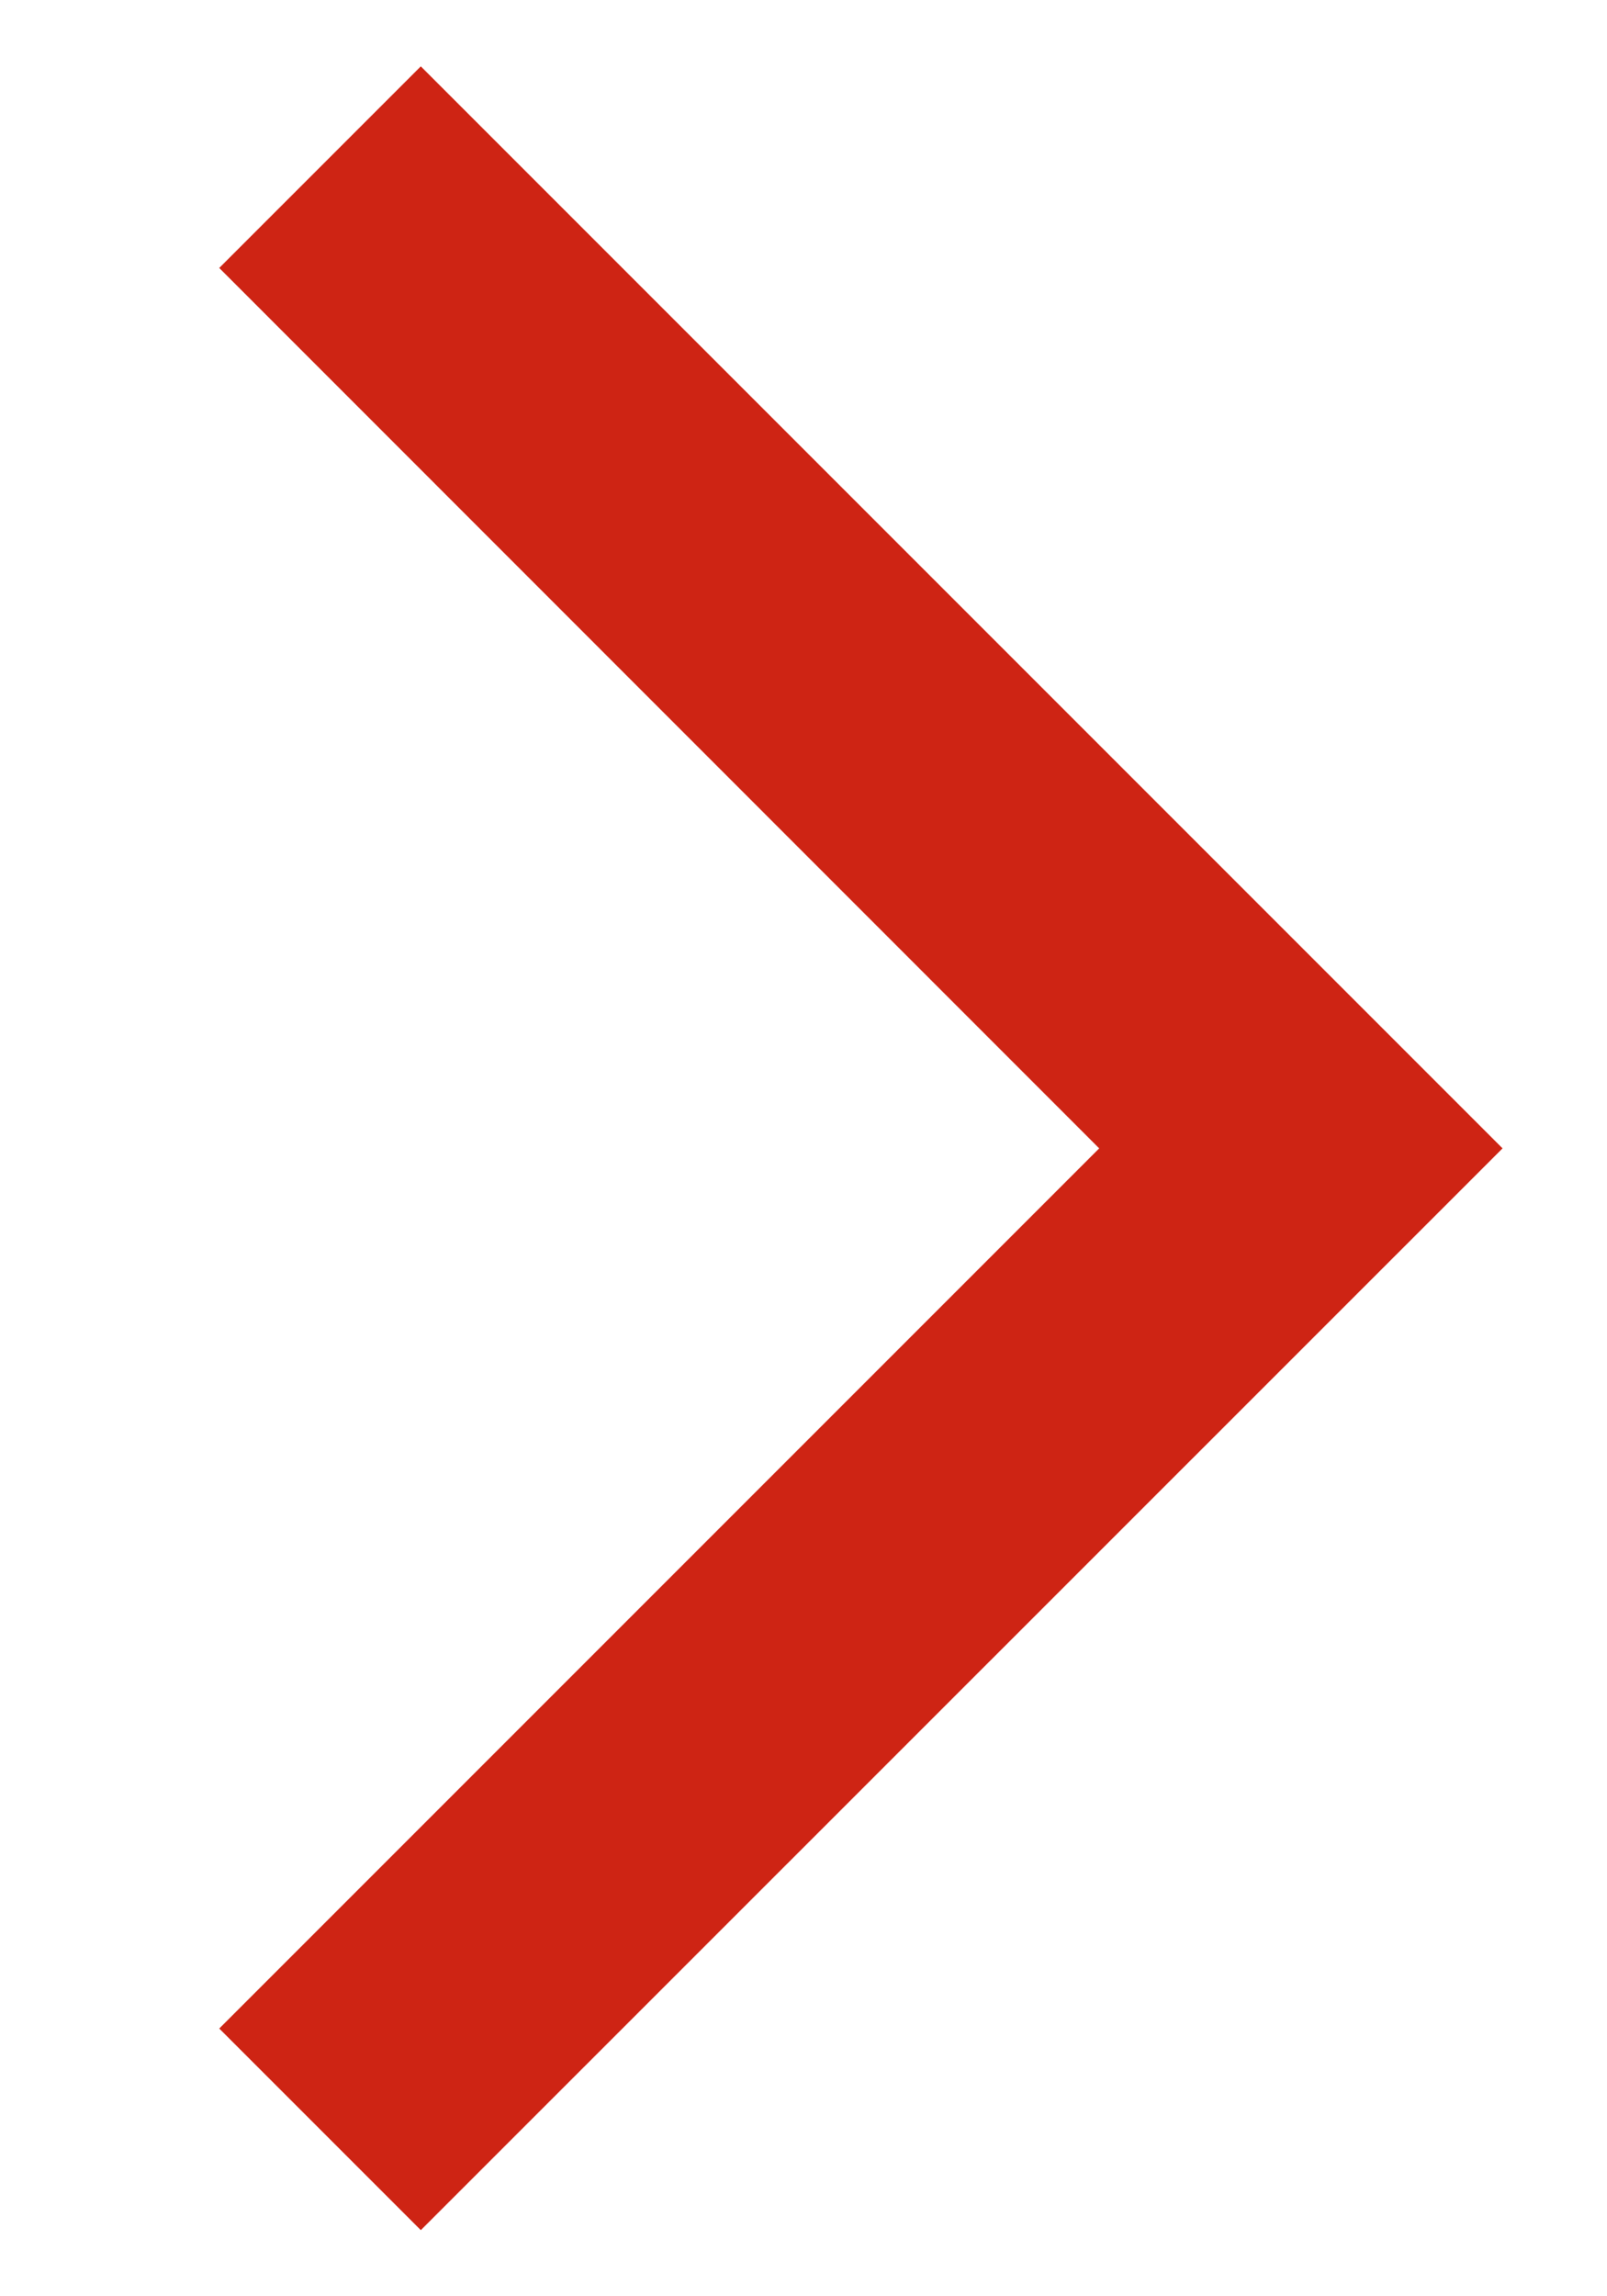
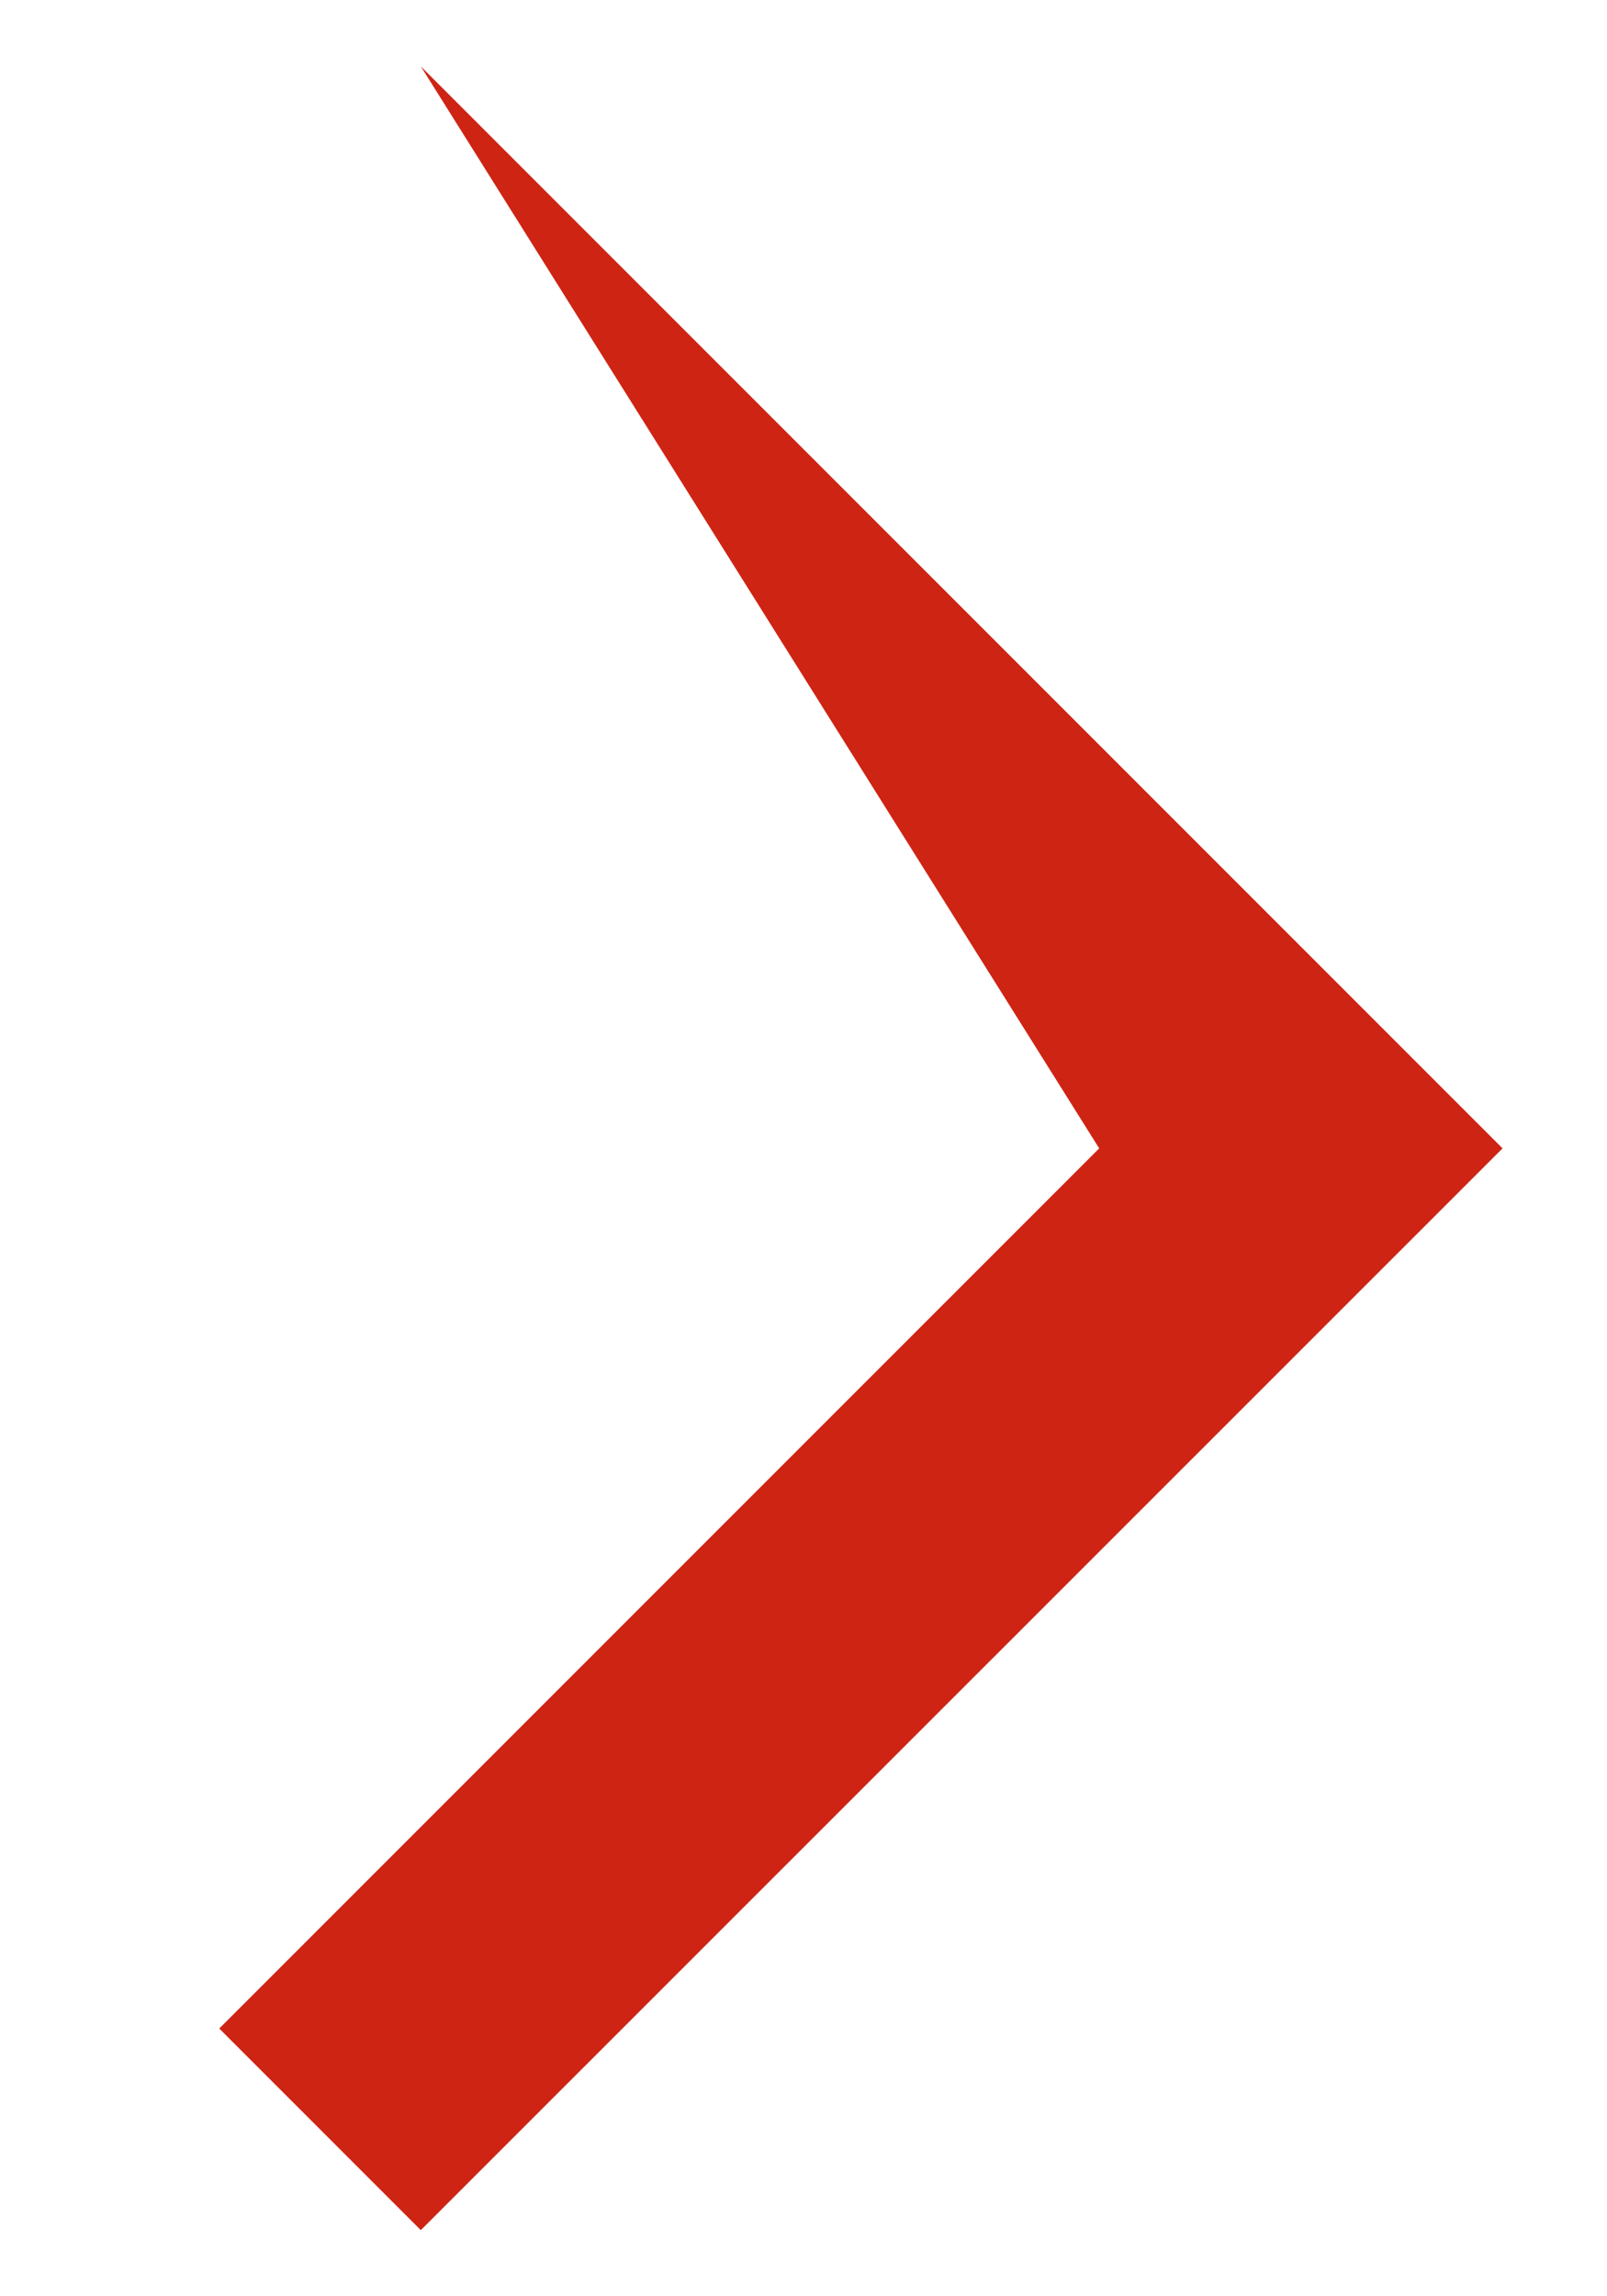
<svg xmlns="http://www.w3.org/2000/svg" width="7" height="10" viewBox="0 0 7 10" fill="none">
-   <path d="M4.788 5.001L0.955 1.167L1.833 0.289L6.545 5.001L1.833 9.712L0.955 8.834L4.788 5.001Z" fill="#ce2414" />
+   <path d="M4.788 5.001L1.833 0.289L6.545 5.001L1.833 9.712L0.955 8.834L4.788 5.001Z" fill="#ce2414" />
</svg>